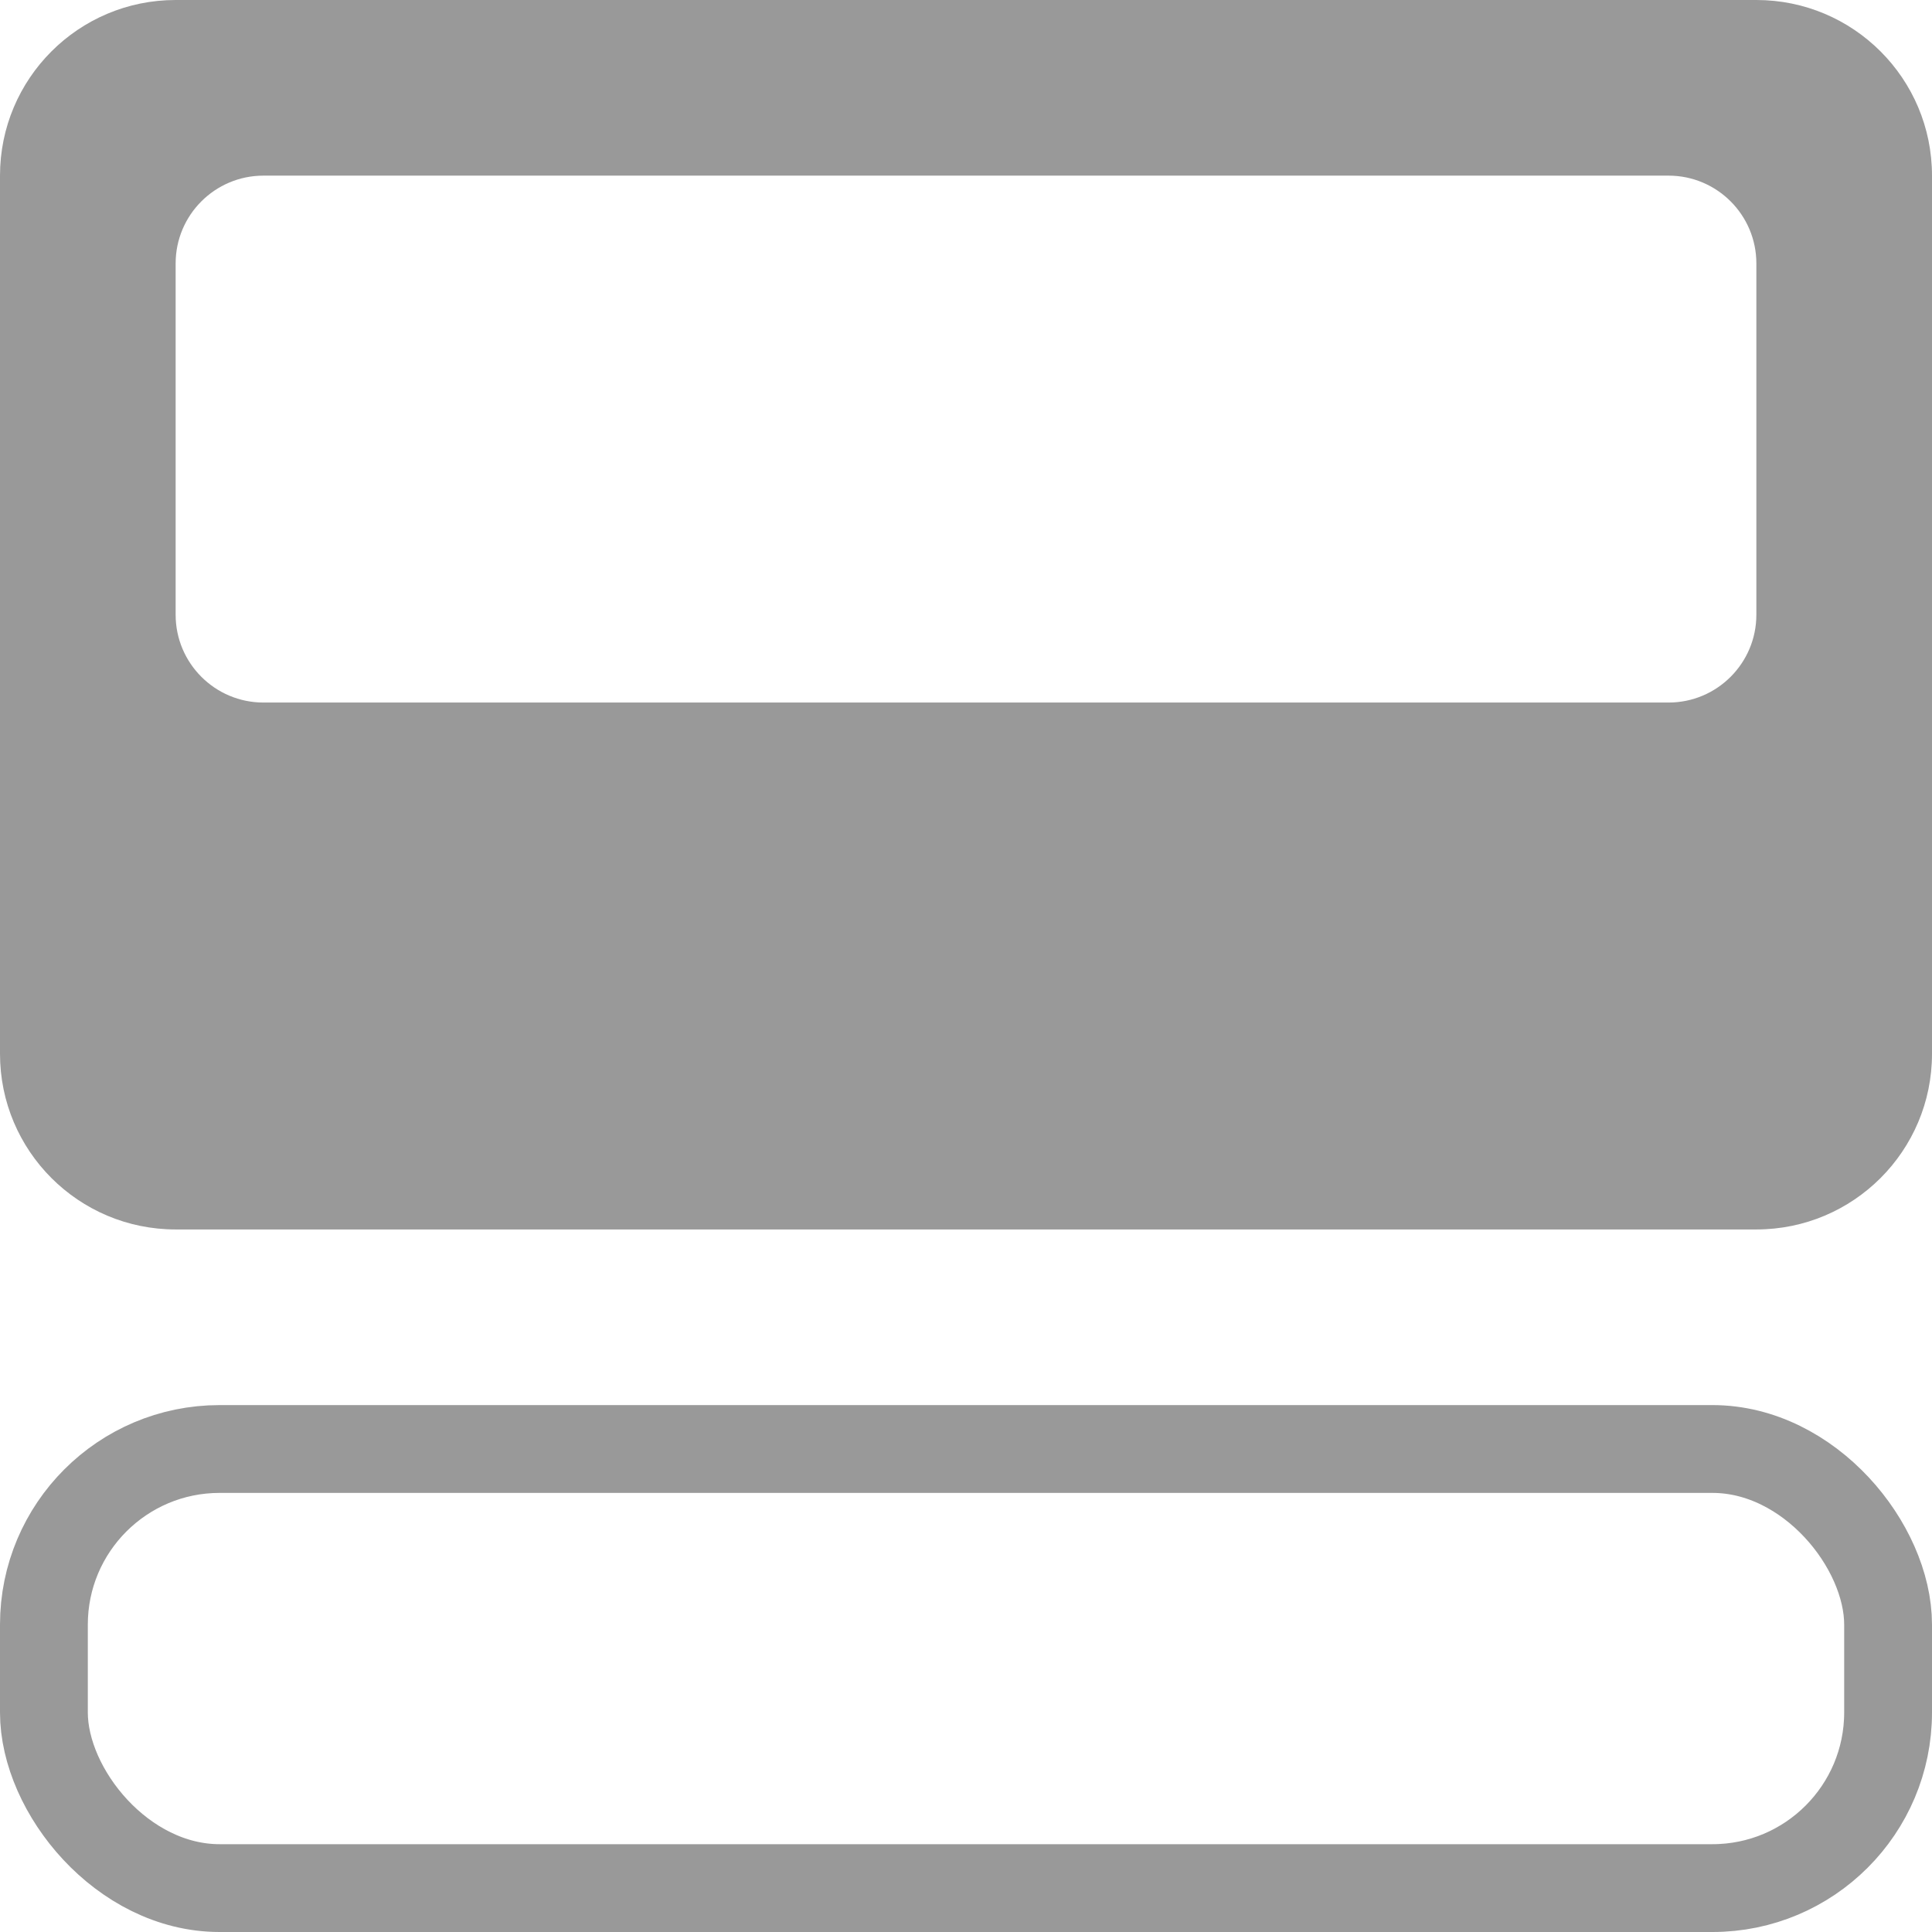
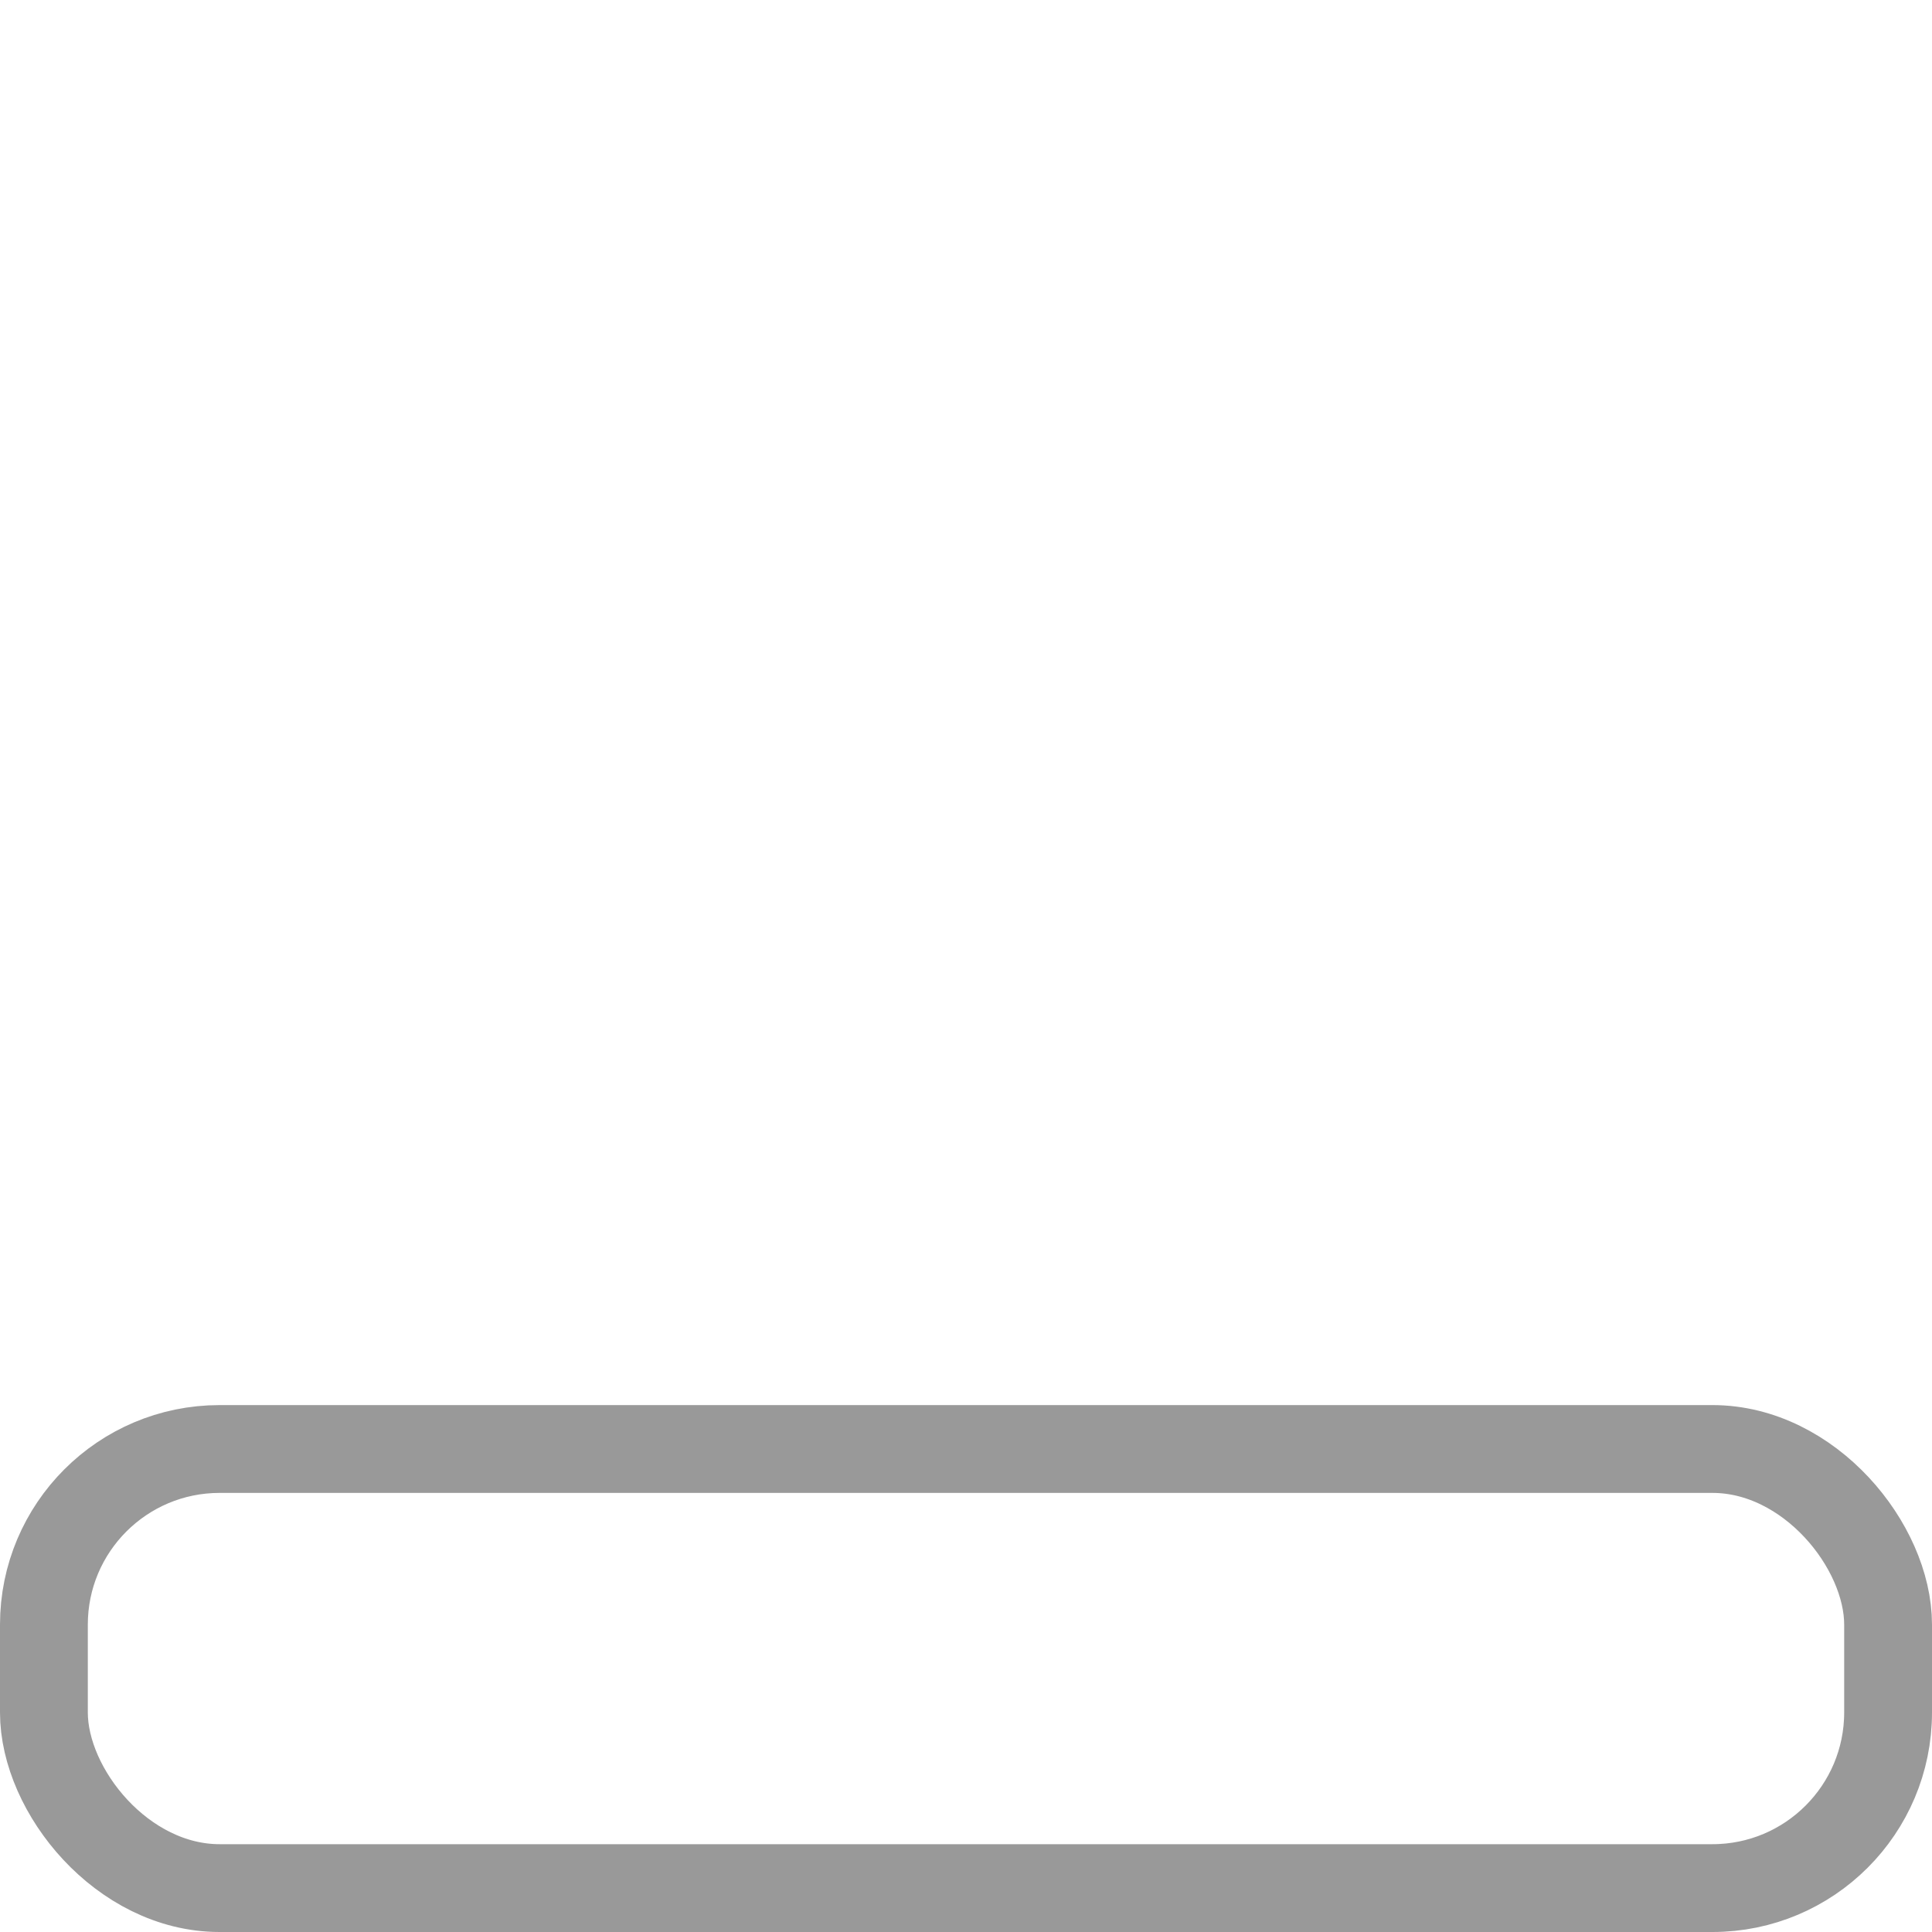
<svg xmlns="http://www.w3.org/2000/svg" width="22px" height="22px" viewBox="0 0 22 22" version="1.1">
  <title>C0E9DF1C-771B-45BA-B4F6-E302966BE53D</title>
  <g id="Page-1" stroke="none" stroke-width="1" fill="none" fill-rule="evenodd">
    <g id="döşeme-görünümü-(sade-eklemesi)-ve-diğer-butonların-görünümü" transform="translate(-903, -543)">
      <g id="görünüm-modu" transform="translate(881, 473)">
        <g id="blog" transform="translate(22, 70)">
-           <path d="M20,0 C21.105,-2.02906125e-16 22,0.895 22,2 L22,12 C22,13.105 21.105,14 20,14 L2,14 C0.895,14 1.3527075e-16,13.105 0,12 L0,2 C-1.3527075e-16,0.895 0.895,2.02906125e-16 2,0 L20,0 Z M19,2 L3,2 C2.448,2 2,2.448 2,3 L2,3 L2,7 C2,7.552 2.448,8 3,8 L3,8 L19,8 C19.552,8 20,7.552 20,7 L20,7 L20,3 C20,2.448 19.552,2 19,2 L19,2 Z" id="Combined-Shape" fill="#999999" />
          <rect id="Rectangle-Copy-7" stroke="#999999" x="0.5" y="16.5" width="21" height="5" rx="2" />
        </g>
      </g>
    </g>
  </g>
</svg>